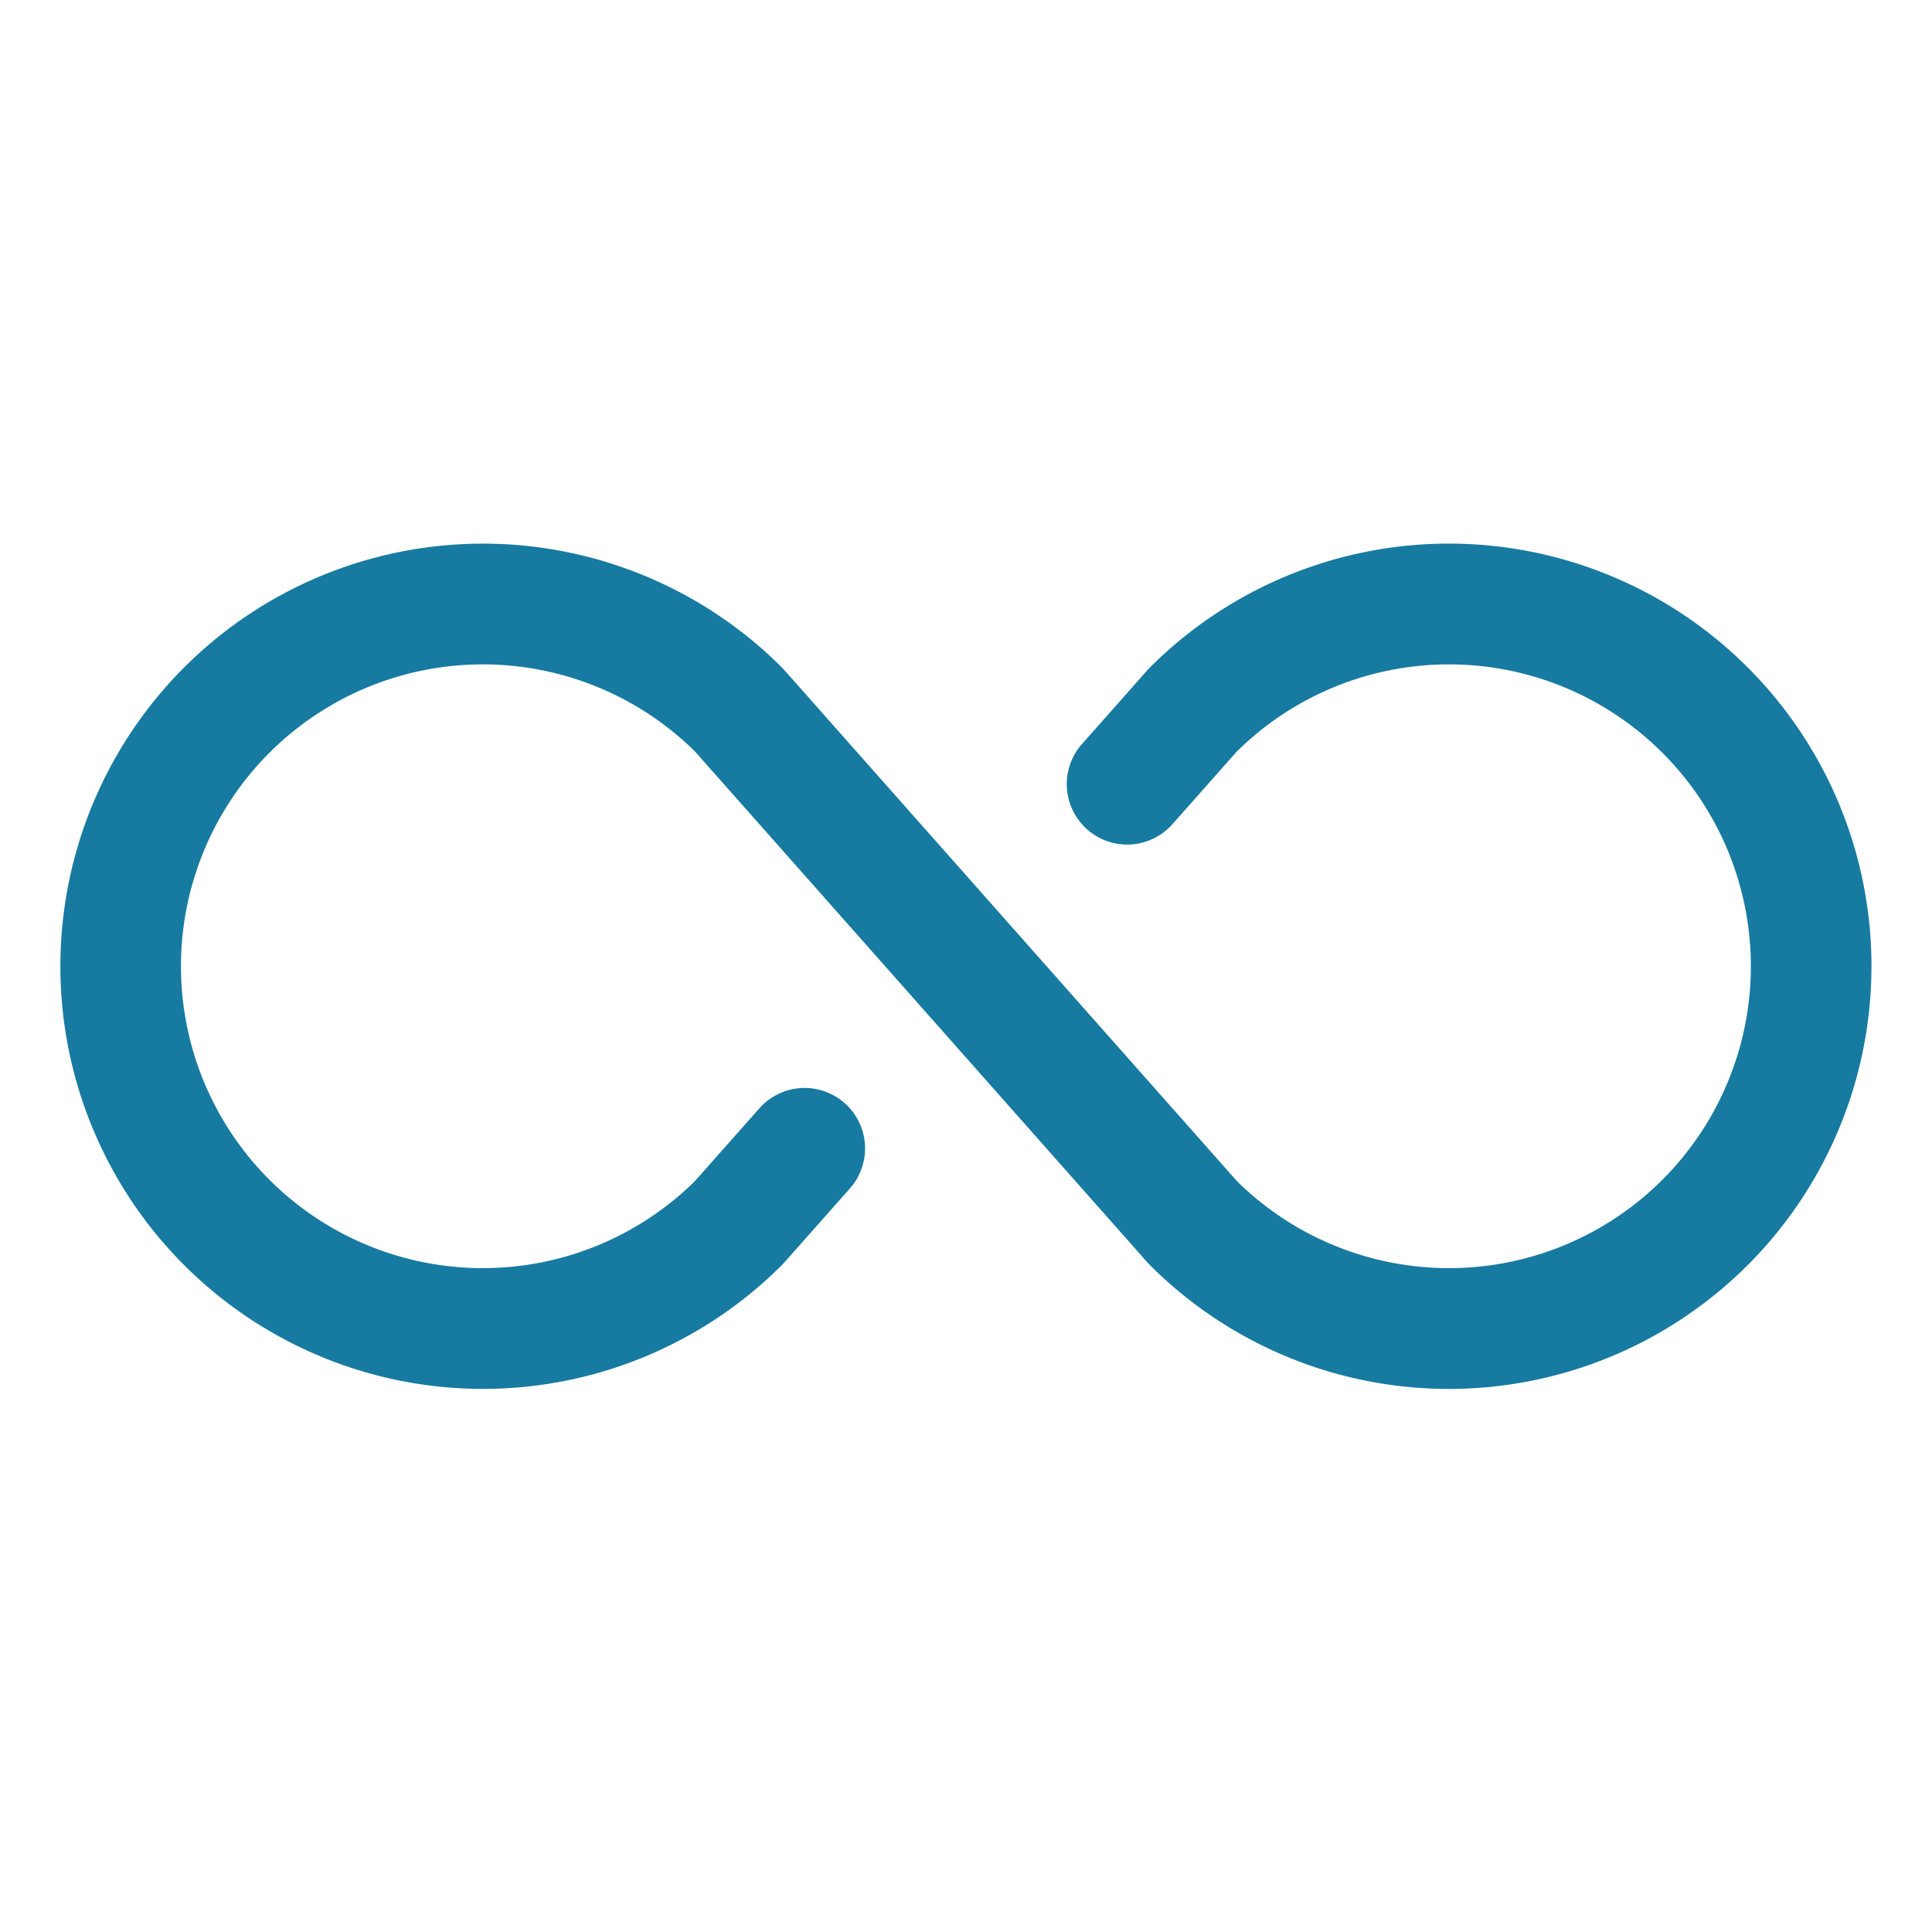
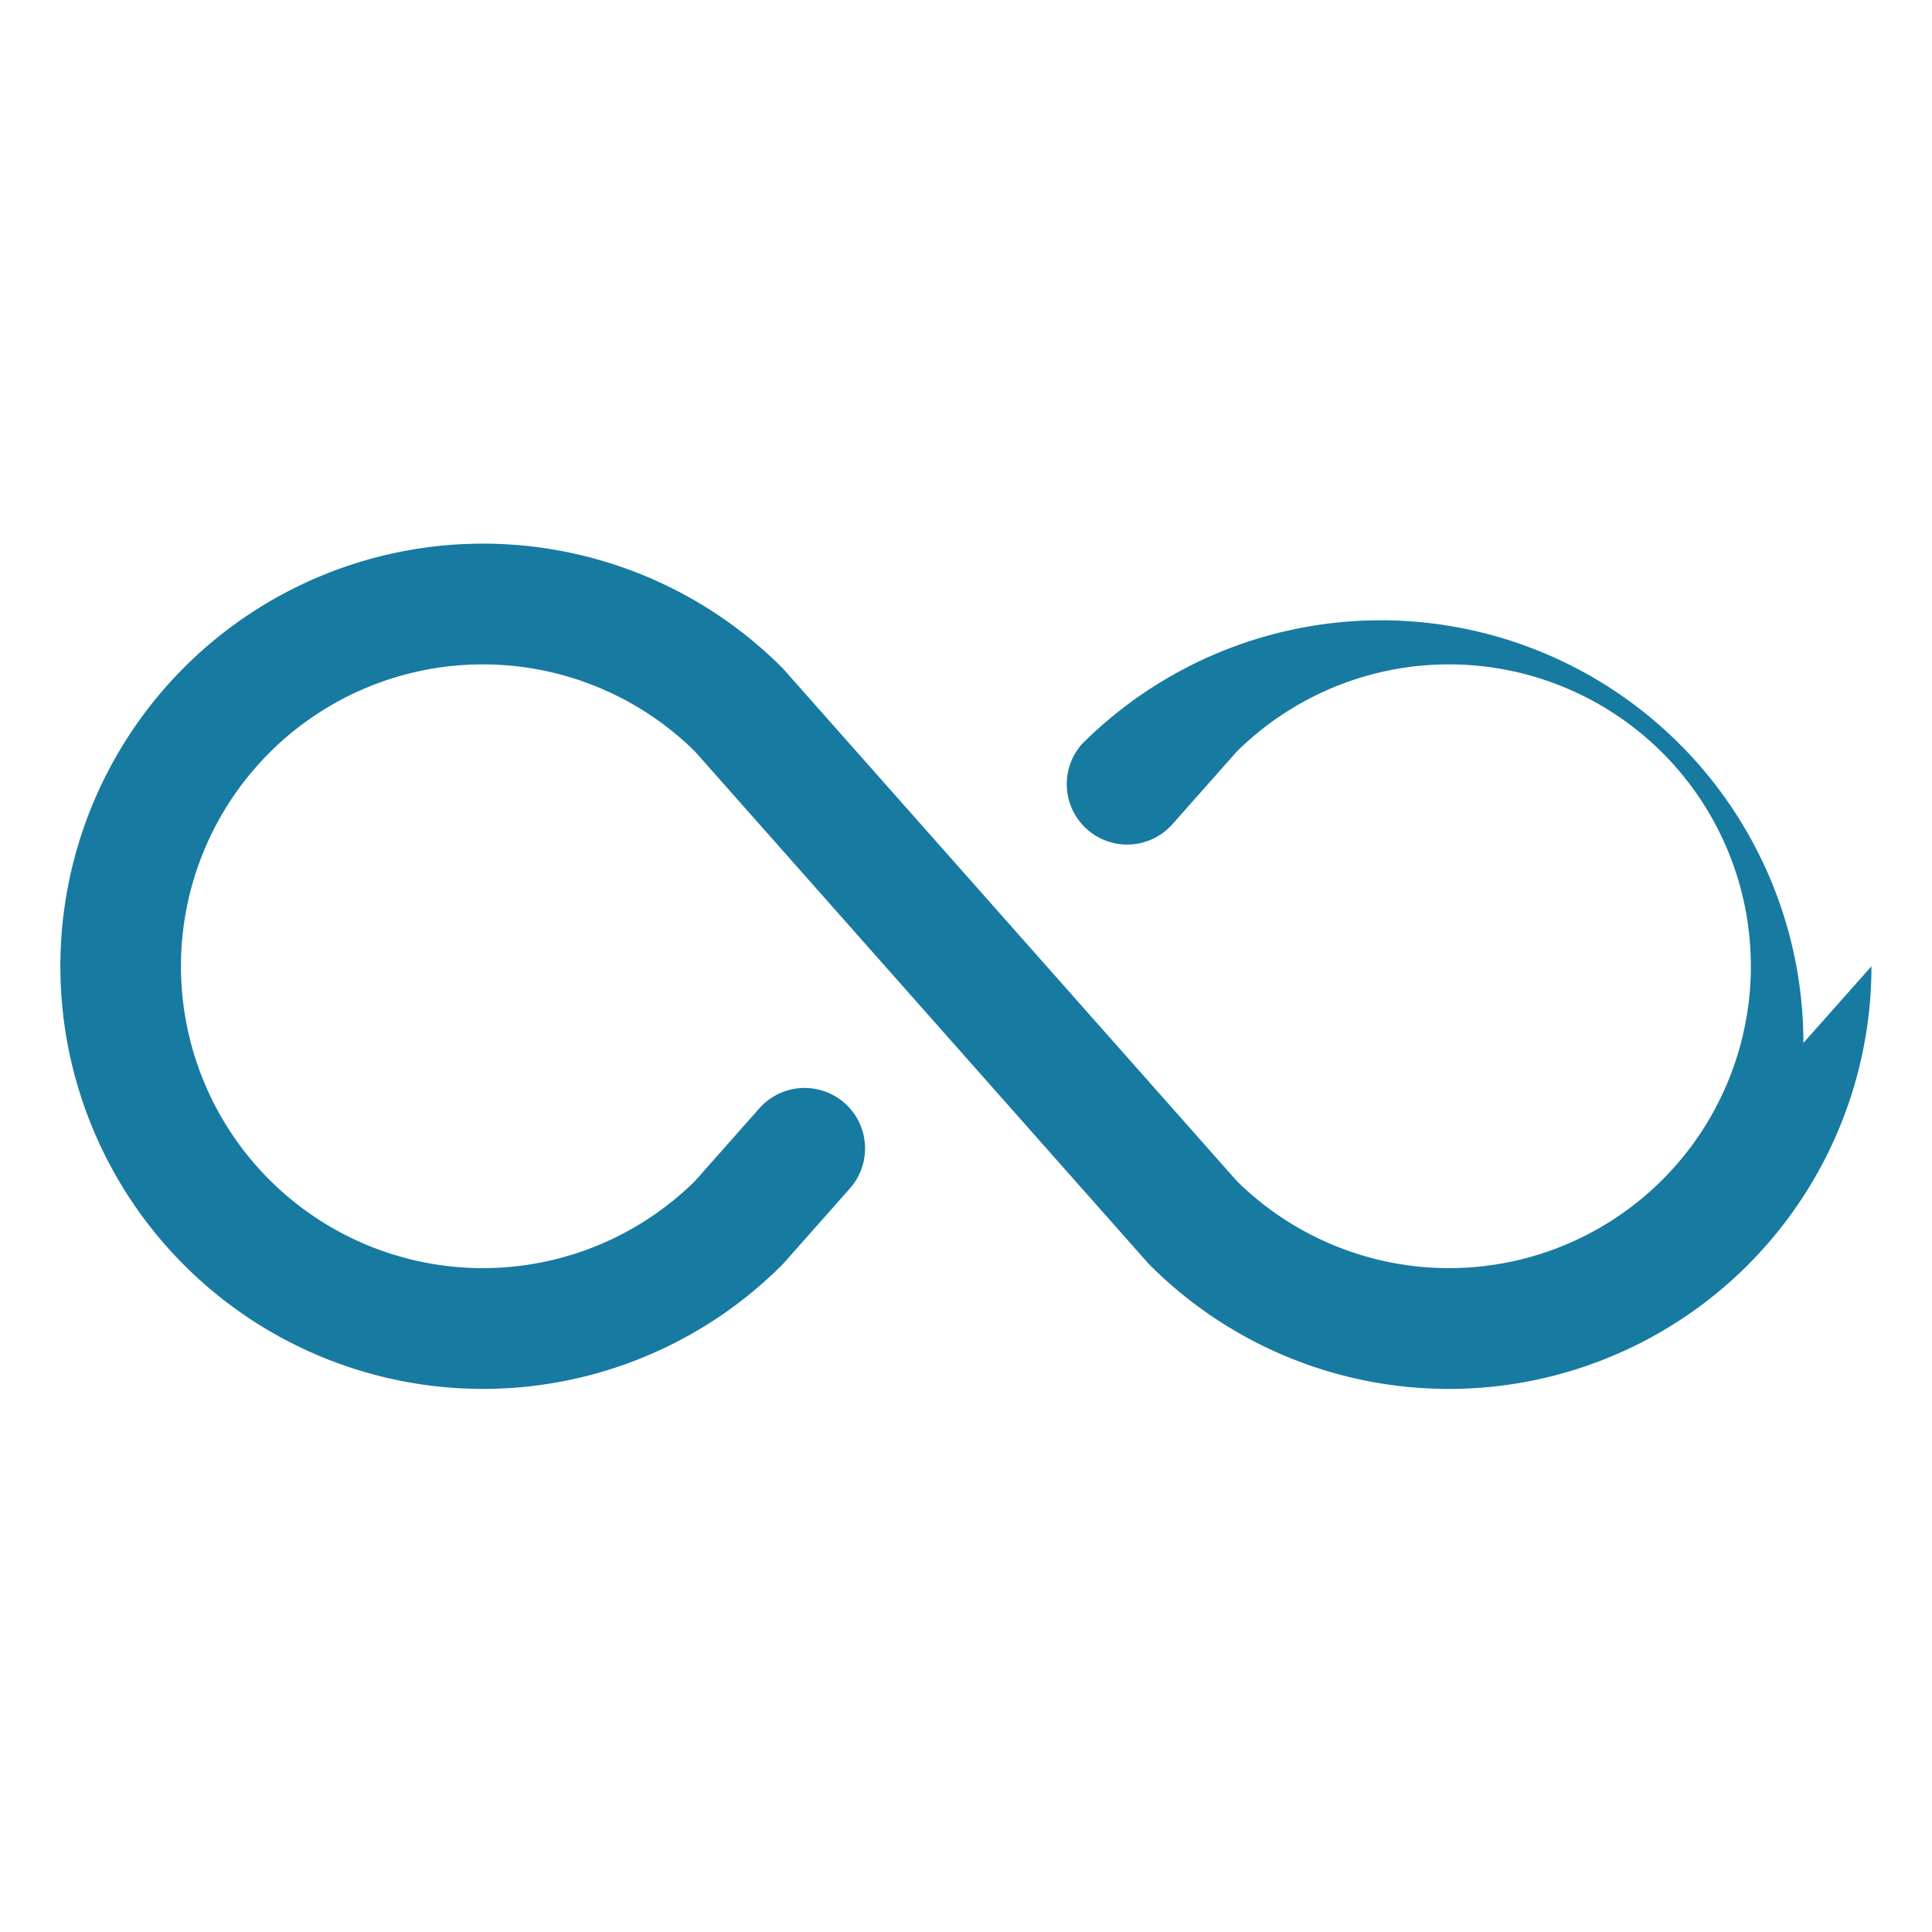
<svg xmlns="http://www.w3.org/2000/svg" width="64" height="64" fill="none">
-   <path fill="#177AA1" d="M61.994 32.009a14 14 0 0 1-23.9 9.9l-.083-.088-14.987-16.925a10 10 0 1 0 0 14.225l2.13-2.405a2.001 2.001 0 1 1 3 2.653l-2.172 2.452-.083.088a14 14 0 1 1 0-19.8l.082.087L40.97 39.121a10 10 0 1 0 0-14.225l-2.13 2.405a2.002 2.002 0 1 1-3-2.652l2.172-2.453.083-.087a14 14 0 0 1 23.9 9.9Z" />
+   <path fill="#177AA1" d="M61.994 32.009a14 14 0 0 1-23.9 9.9l-.083-.088-14.987-16.925a10 10 0 1 0 0 14.225l2.13-2.405a2.001 2.001 0 1 1 3 2.653l-2.172 2.452-.083.088a14 14 0 1 1 0-19.8l.082.087L40.97 39.121a10 10 0 1 0 0-14.225l-2.13 2.405a2.002 2.002 0 1 1-3-2.652a14 14 0 0 1 23.9 9.9Z" />
</svg>